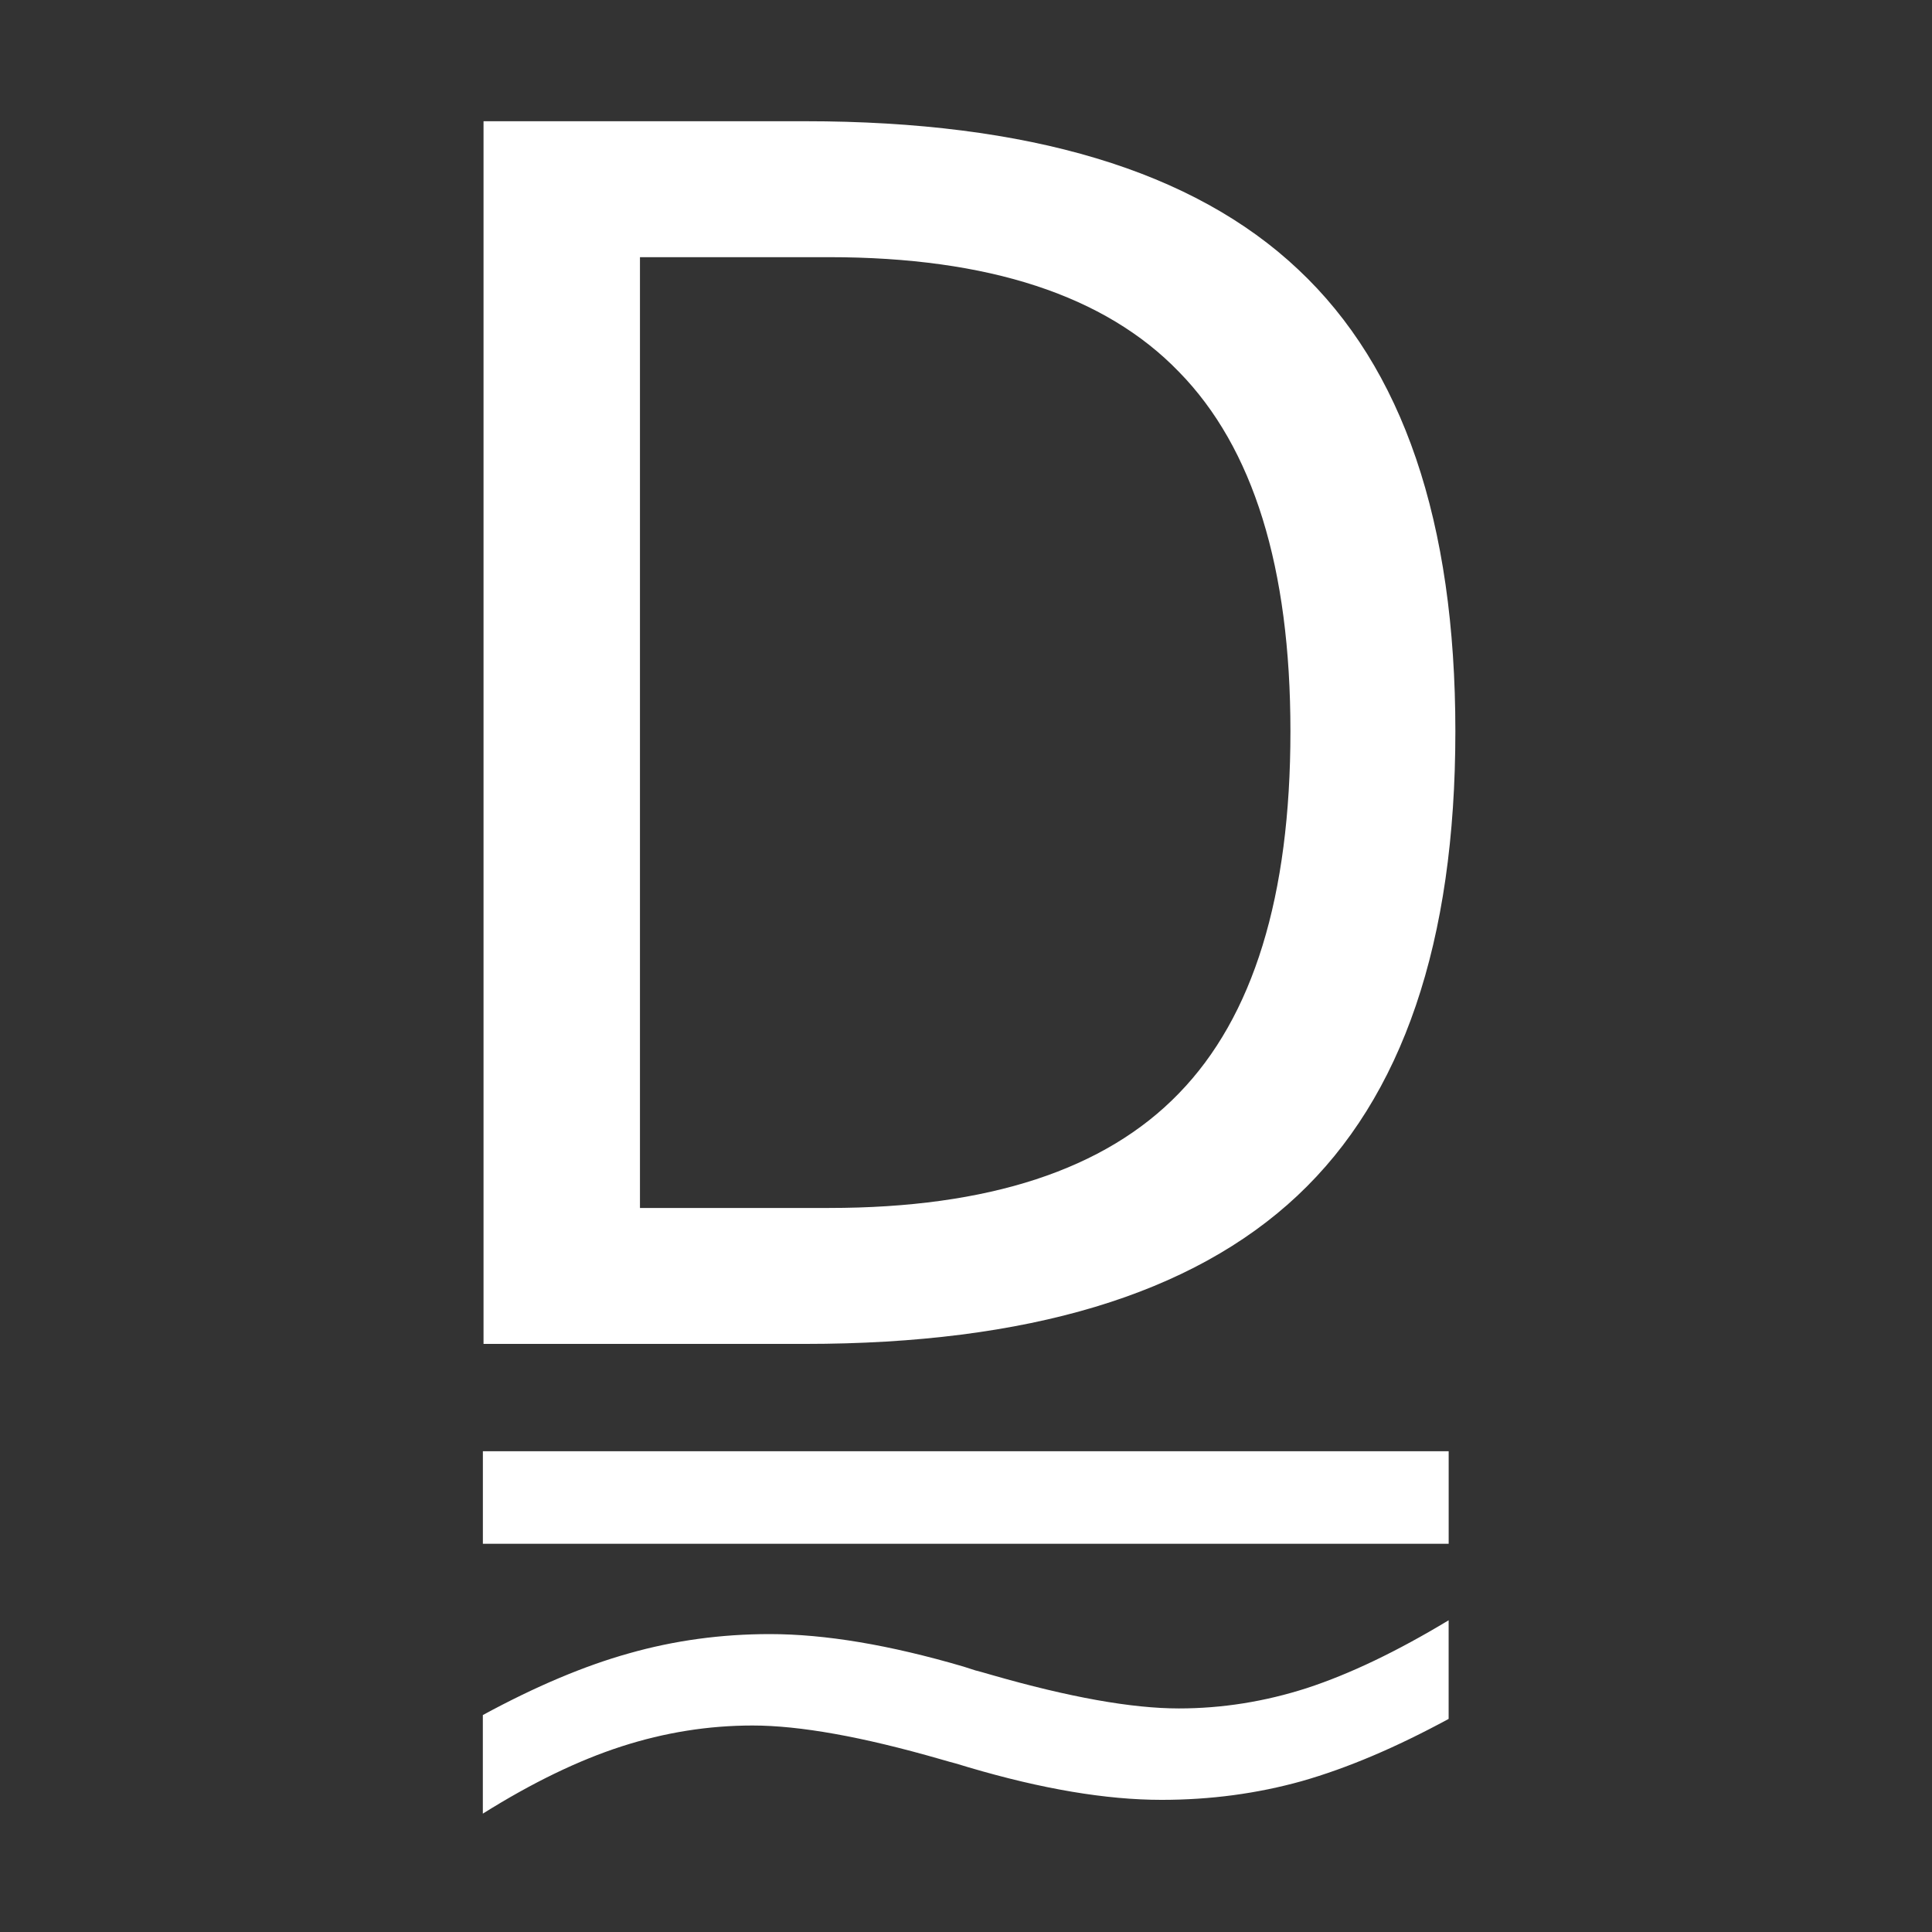
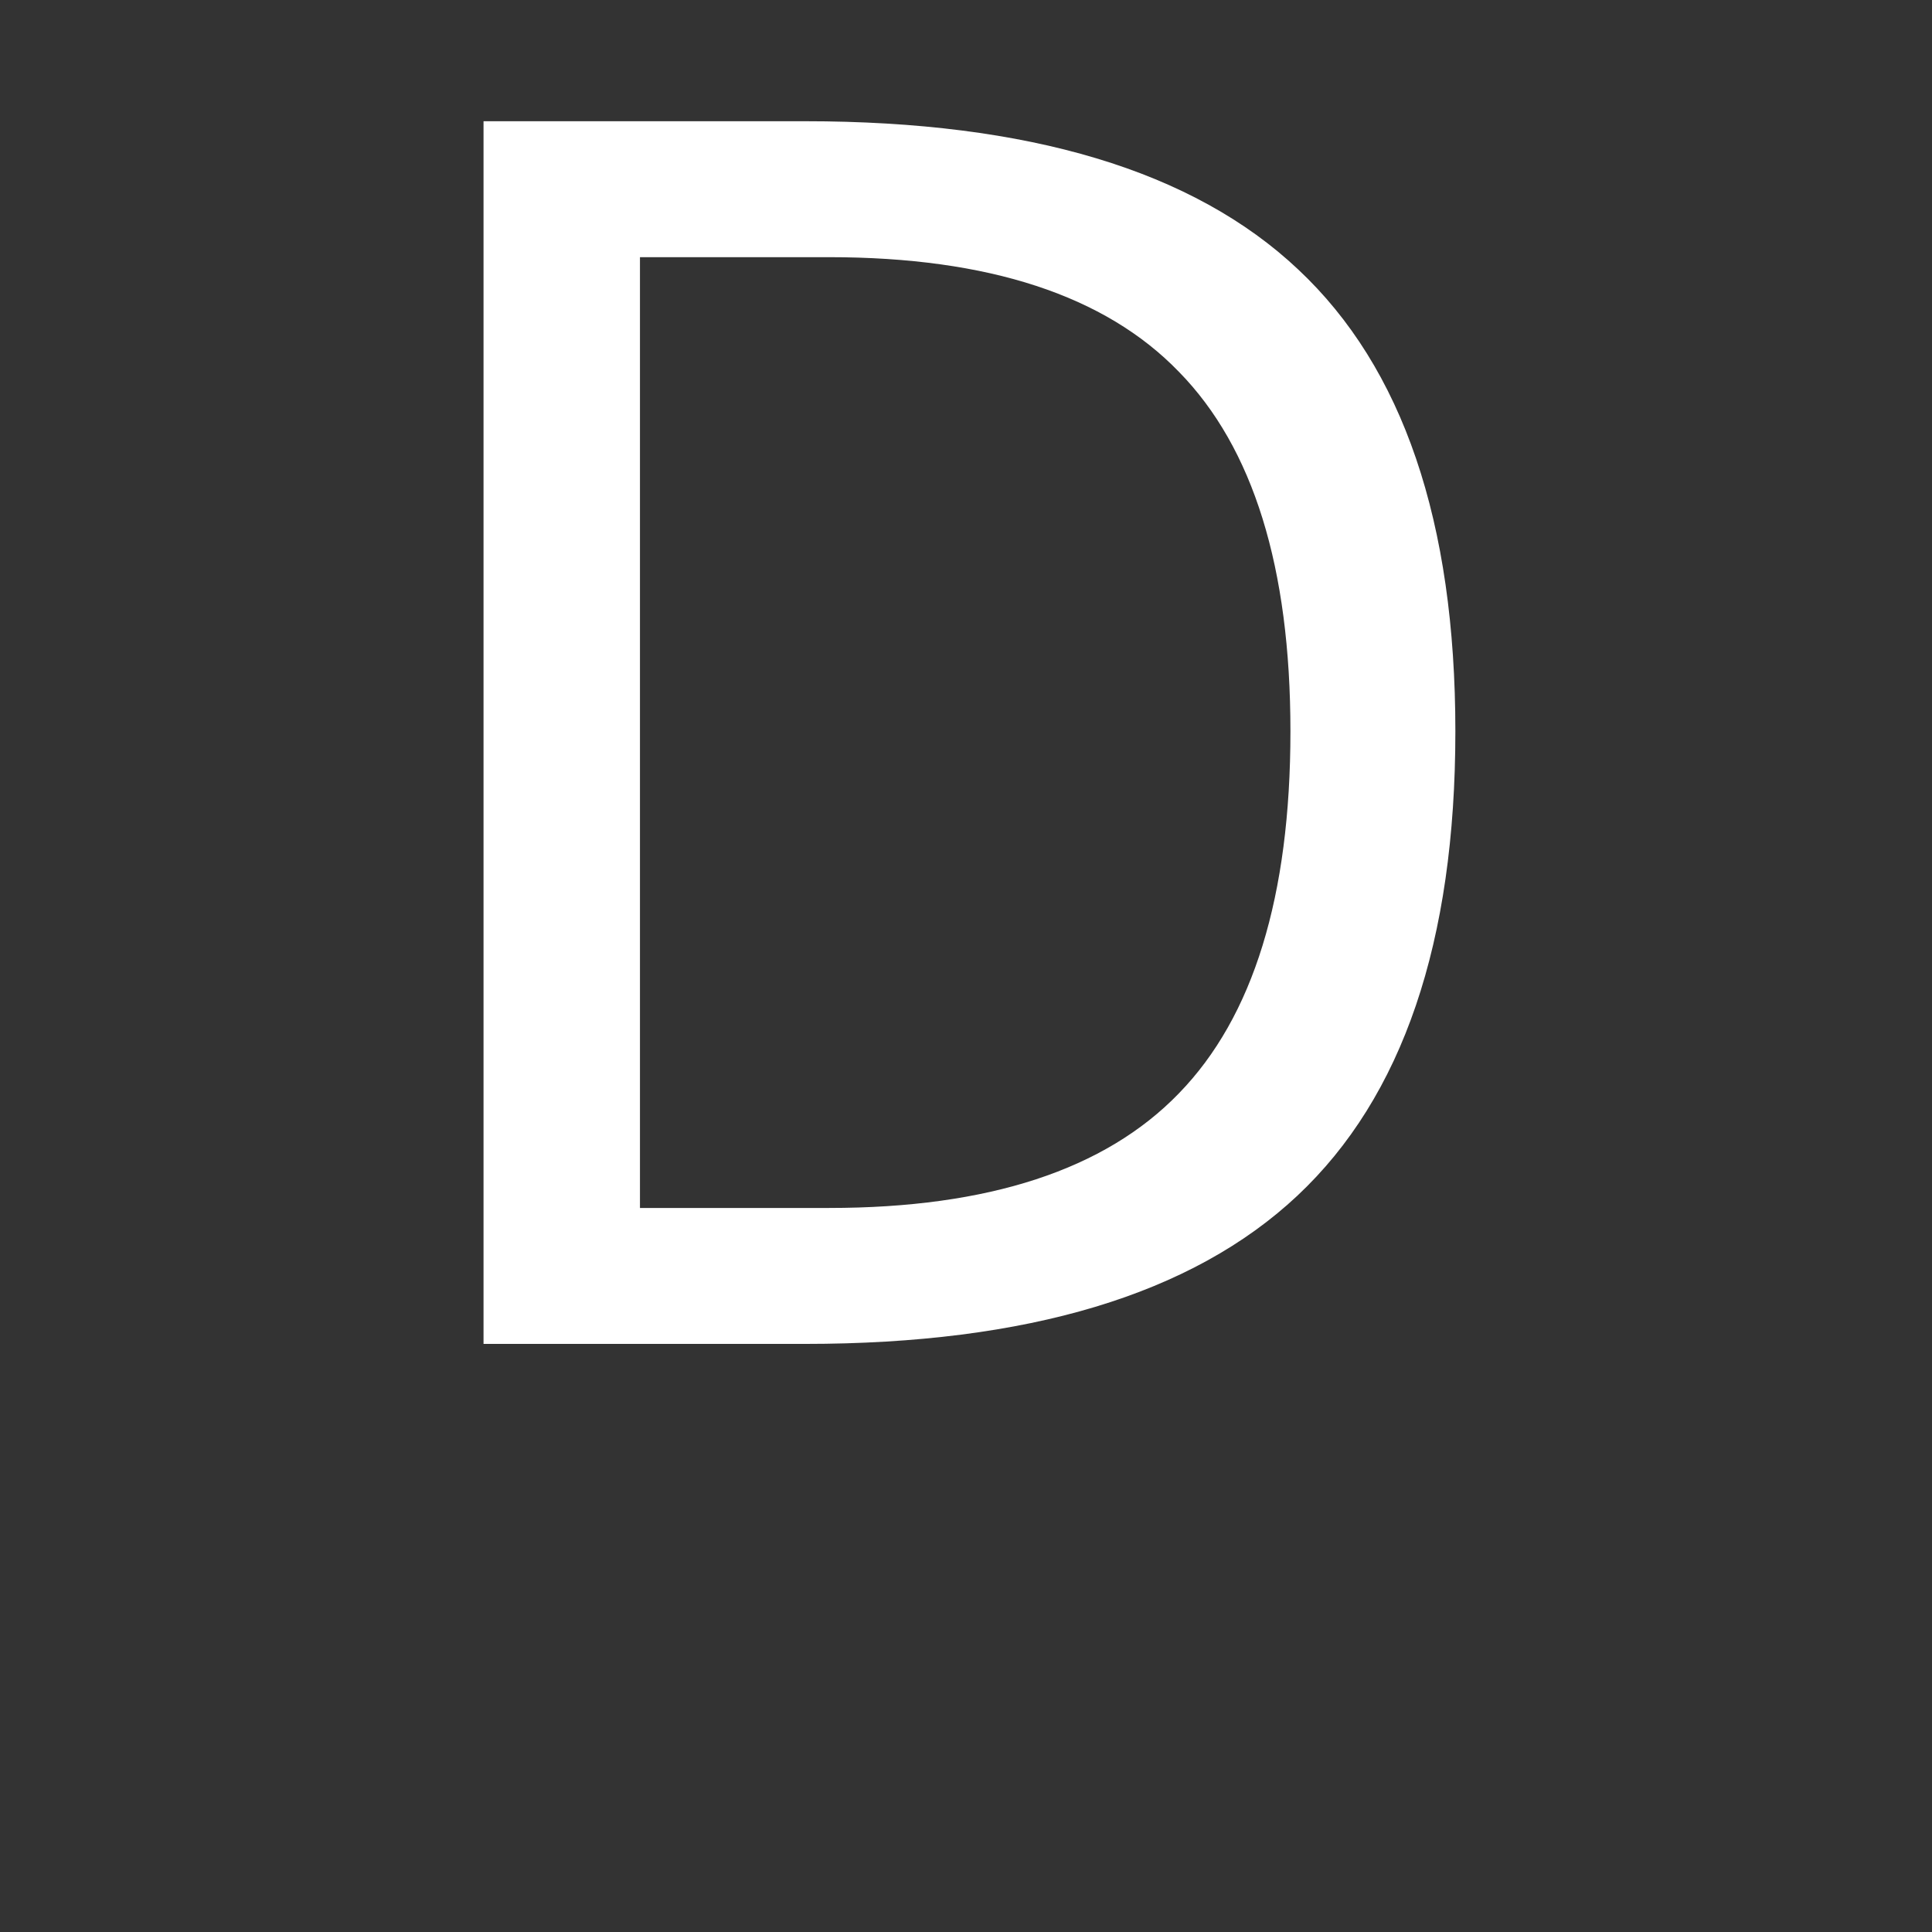
<svg xmlns="http://www.w3.org/2000/svg" xmlns:ns1="http://www.inkscape.org/namespaces/inkscape" width="256" height="256" viewBox="0 0 67.733 67.733" version="1.1" id="svg8" ns1:version="0.92.3 (2405546, 2018-03-11)">
  <rect x="0" y="0" width="67.733" height="67.733" fill="#333333" stroke="none" />
  <defs id="defs2" />
  <g ns1:label="Layer 1" id="layer1" transform="translate(0,-229.267)">
    <g transform="matrix(0.278,0,0,0.294,6.332,220.284)" style="font-style:normal;font-weight:normal;font-size:200px;line-height:1.25;font-family:sans-serif;letter-spacing:0px;word-spacing:0px;fill:#FFFFFF;fill-opacity:1;stroke:none" id="flowRoot18">
      <path d="M 57.928,61.221 V 174.6 h 23.828 q 30.176,0 44.141,-13.672 14.062,-13.672 14.062,-43.164 0,-29.297 -14.062,-42.871 Q 111.932,61.221 81.756,61.221 Z M 38.201,45.01 h 40.527 q 42.383,0 62.207,17.676 19.824,17.578 19.824,55.078 0,37.695 -19.922,55.371 -19.922,17.676 -62.109,17.676 H 38.201 Z" id="path22" />
    </g>
    <g style="font-style:normal;font-weight:normal;font-size:48.818px;line-height:1.25;font-family:sans-serif;letter-spacing:0px;word-spacing:0px;fill:#000000;fill-opacity:1;stroke:none;stroke-width:1.22" id="text28" transform="matrix(1.108,0,0,0.81,-3.618,55.418)">
-       <path style="stroke-width:1.22;fill:#FFFFFF;fill-opacity:1" d="m 18.544,277.441 h 30.559 v 4.005 H 18.544 Z" id="path25" />
-       <path style="stroke-width:1.22;fill:#FFFFFF;fill-opacity:1" d="m 49.102,284.759 v 4.267 q -2.503,1.859 -4.648,2.694 -2.121,0.81 -4.434,0.81 -2.622,0 -6.102,-1.406 l -0.405,-0.167 q -0.143,-0.048 -0.501,-0.191 -3.695,-1.454 -5.935,-1.454 -2.098,0 -4.148,0.906 -2.05,0.906 -4.386,2.908 v -4.267 q 2.503,-1.859 4.624,-2.67 2.145,-0.834 4.457,-0.834 2.622,0 6.126,1.406 0.262,0.119 0.381,0.167 0.143,0.048 0.501,0.191 3.695,1.454 5.935,1.454 2.05,0 4.052,-0.882 2.026,-0.906 4.481,-2.932 z" id="path828" />
-     </g>
+       </g>
  </g>
</svg>